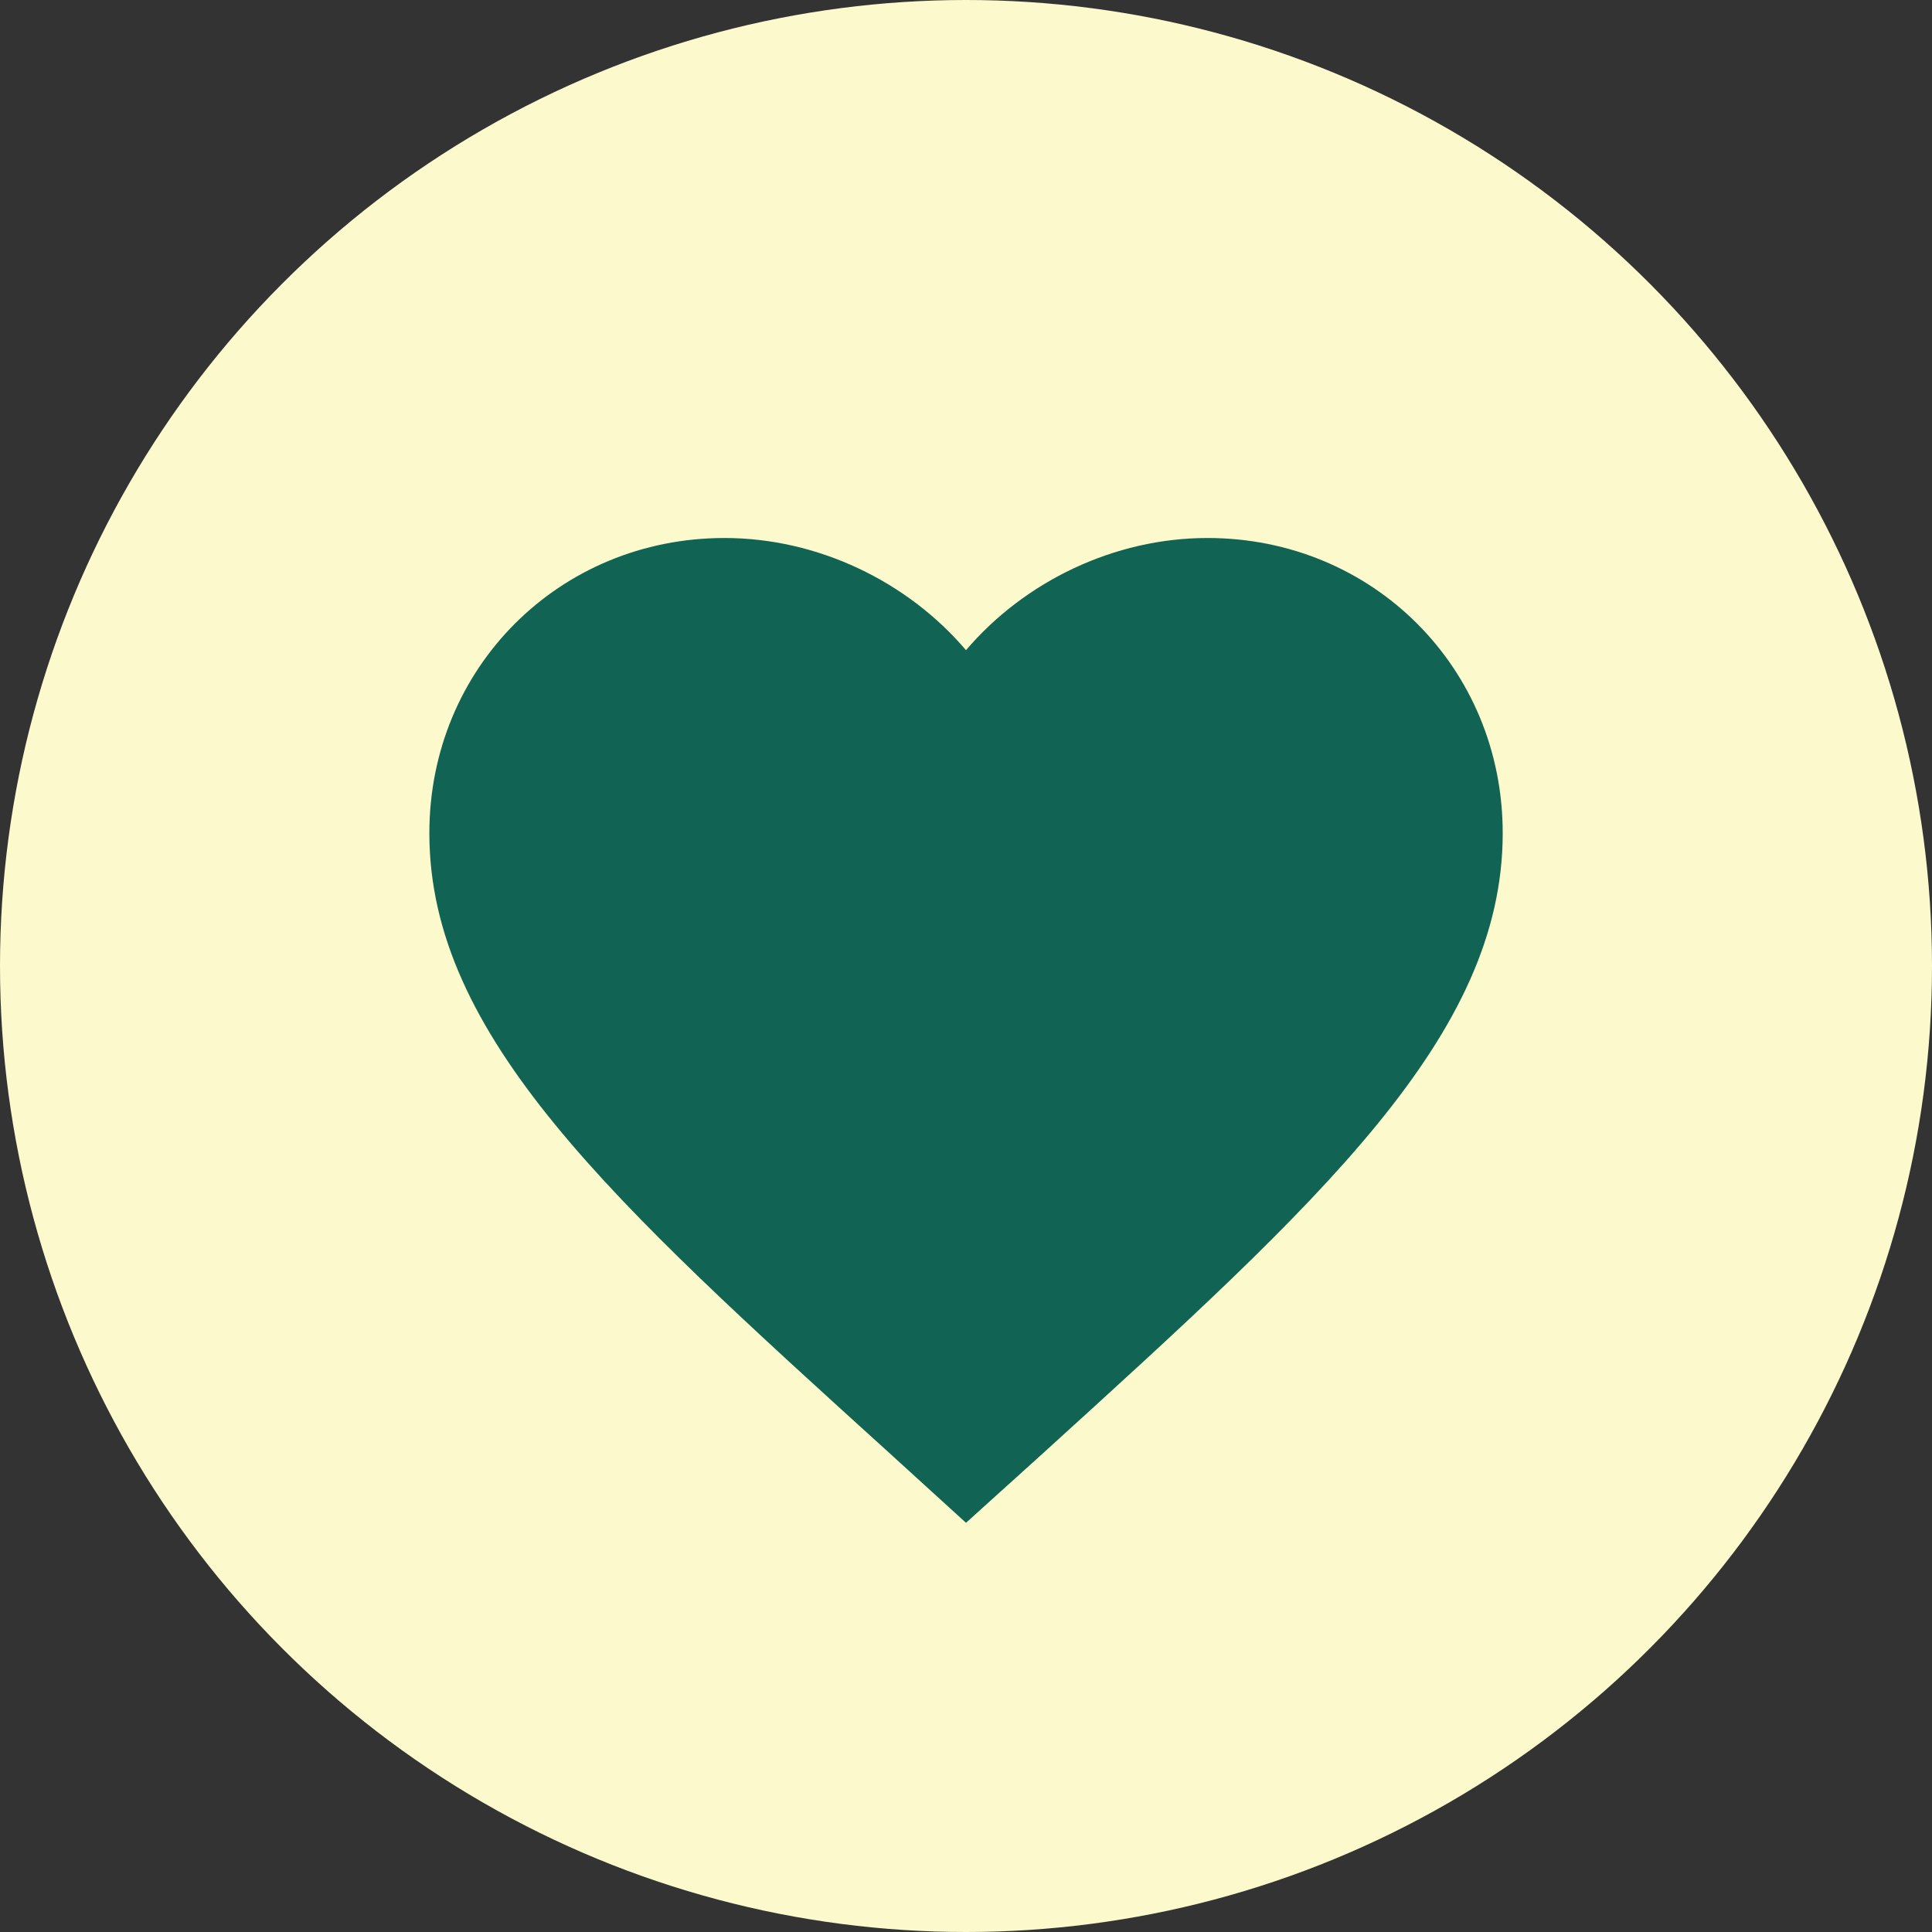
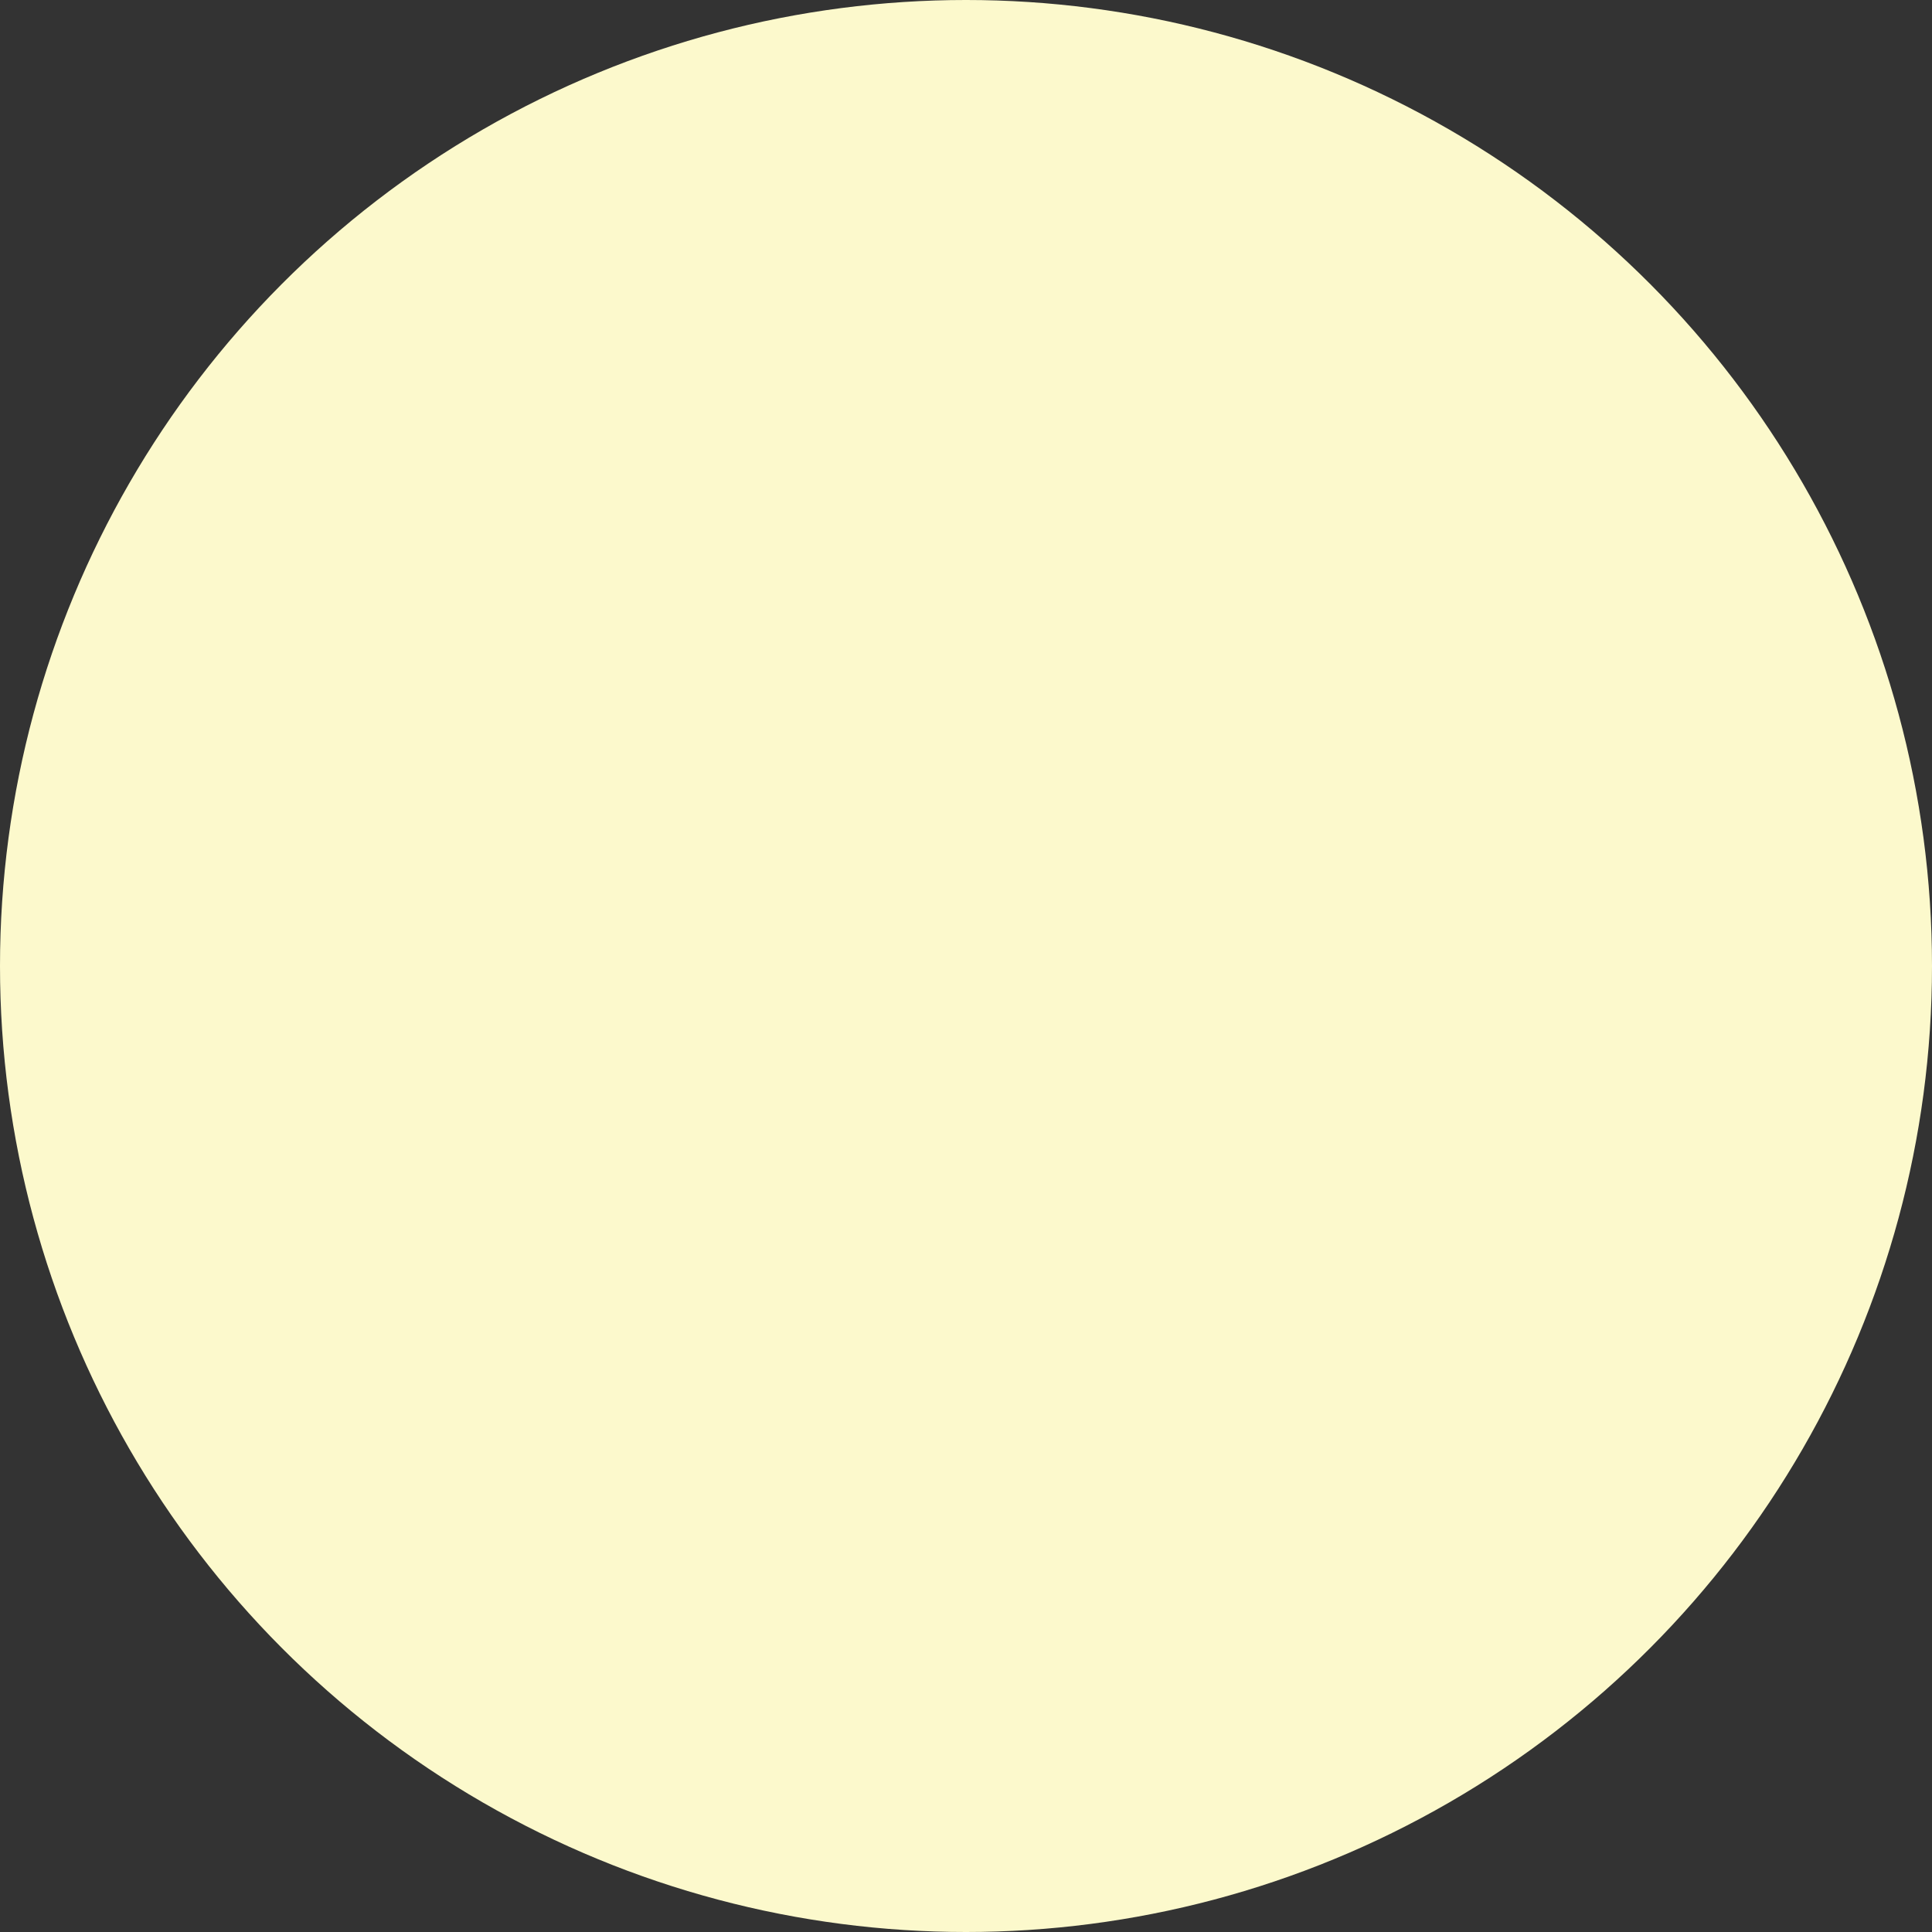
<svg xmlns="http://www.w3.org/2000/svg" width="30" height="30" viewBox="0 0 30 30" fill="none">
  <rect x="0" y="0" width="30" height="30" fill="#333333" stroke="none" />
  <circle cx="15" cy="15" r="15" fill="#FCF9CC" />
-   <path d="M15 23.646L13.792 22.546C9.5 18.654 6.667 16.087 6.667 12.937C6.667 10.371 8.684 8.354 11.25 8.354C12.7 8.354 14.092 9.029 15 10.096C15.909 9.029 17.3 8.354 18.75 8.354C21.317 8.354 23.334 10.371 23.334 12.937C23.334 16.087 20.5 18.654 16.209 22.554L15 23.646Z" fill="#116454" />
</svg>